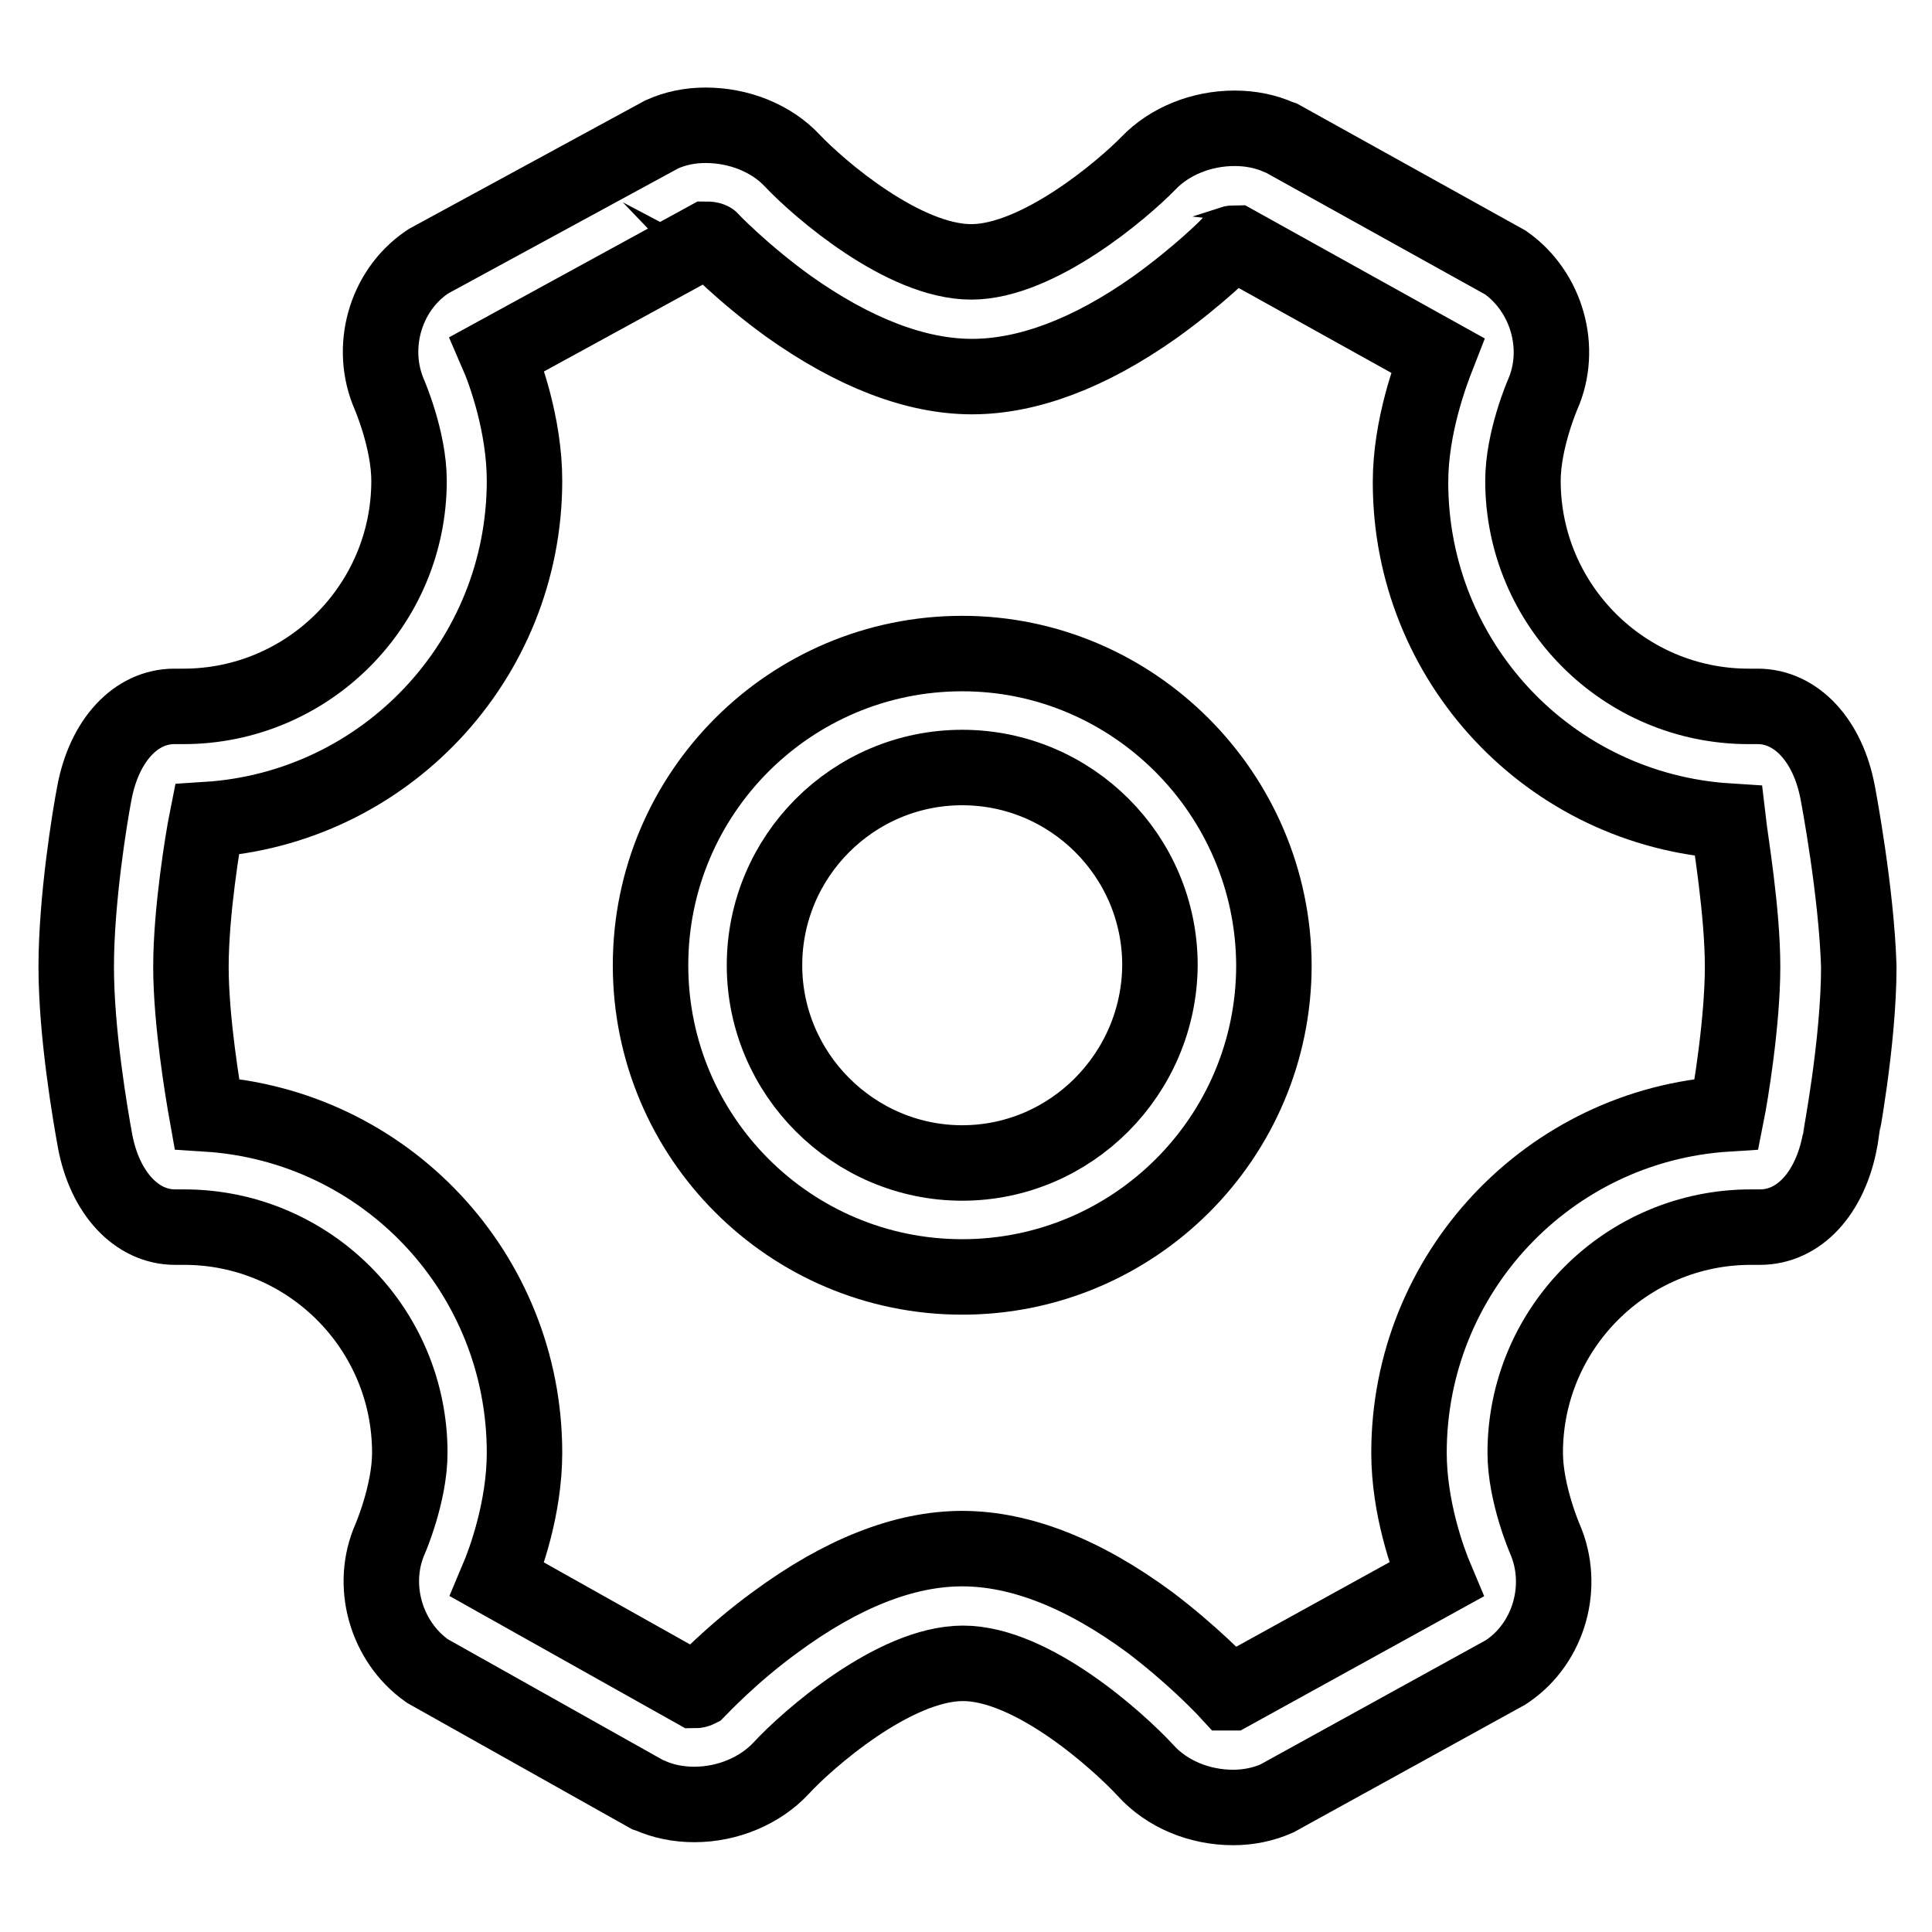
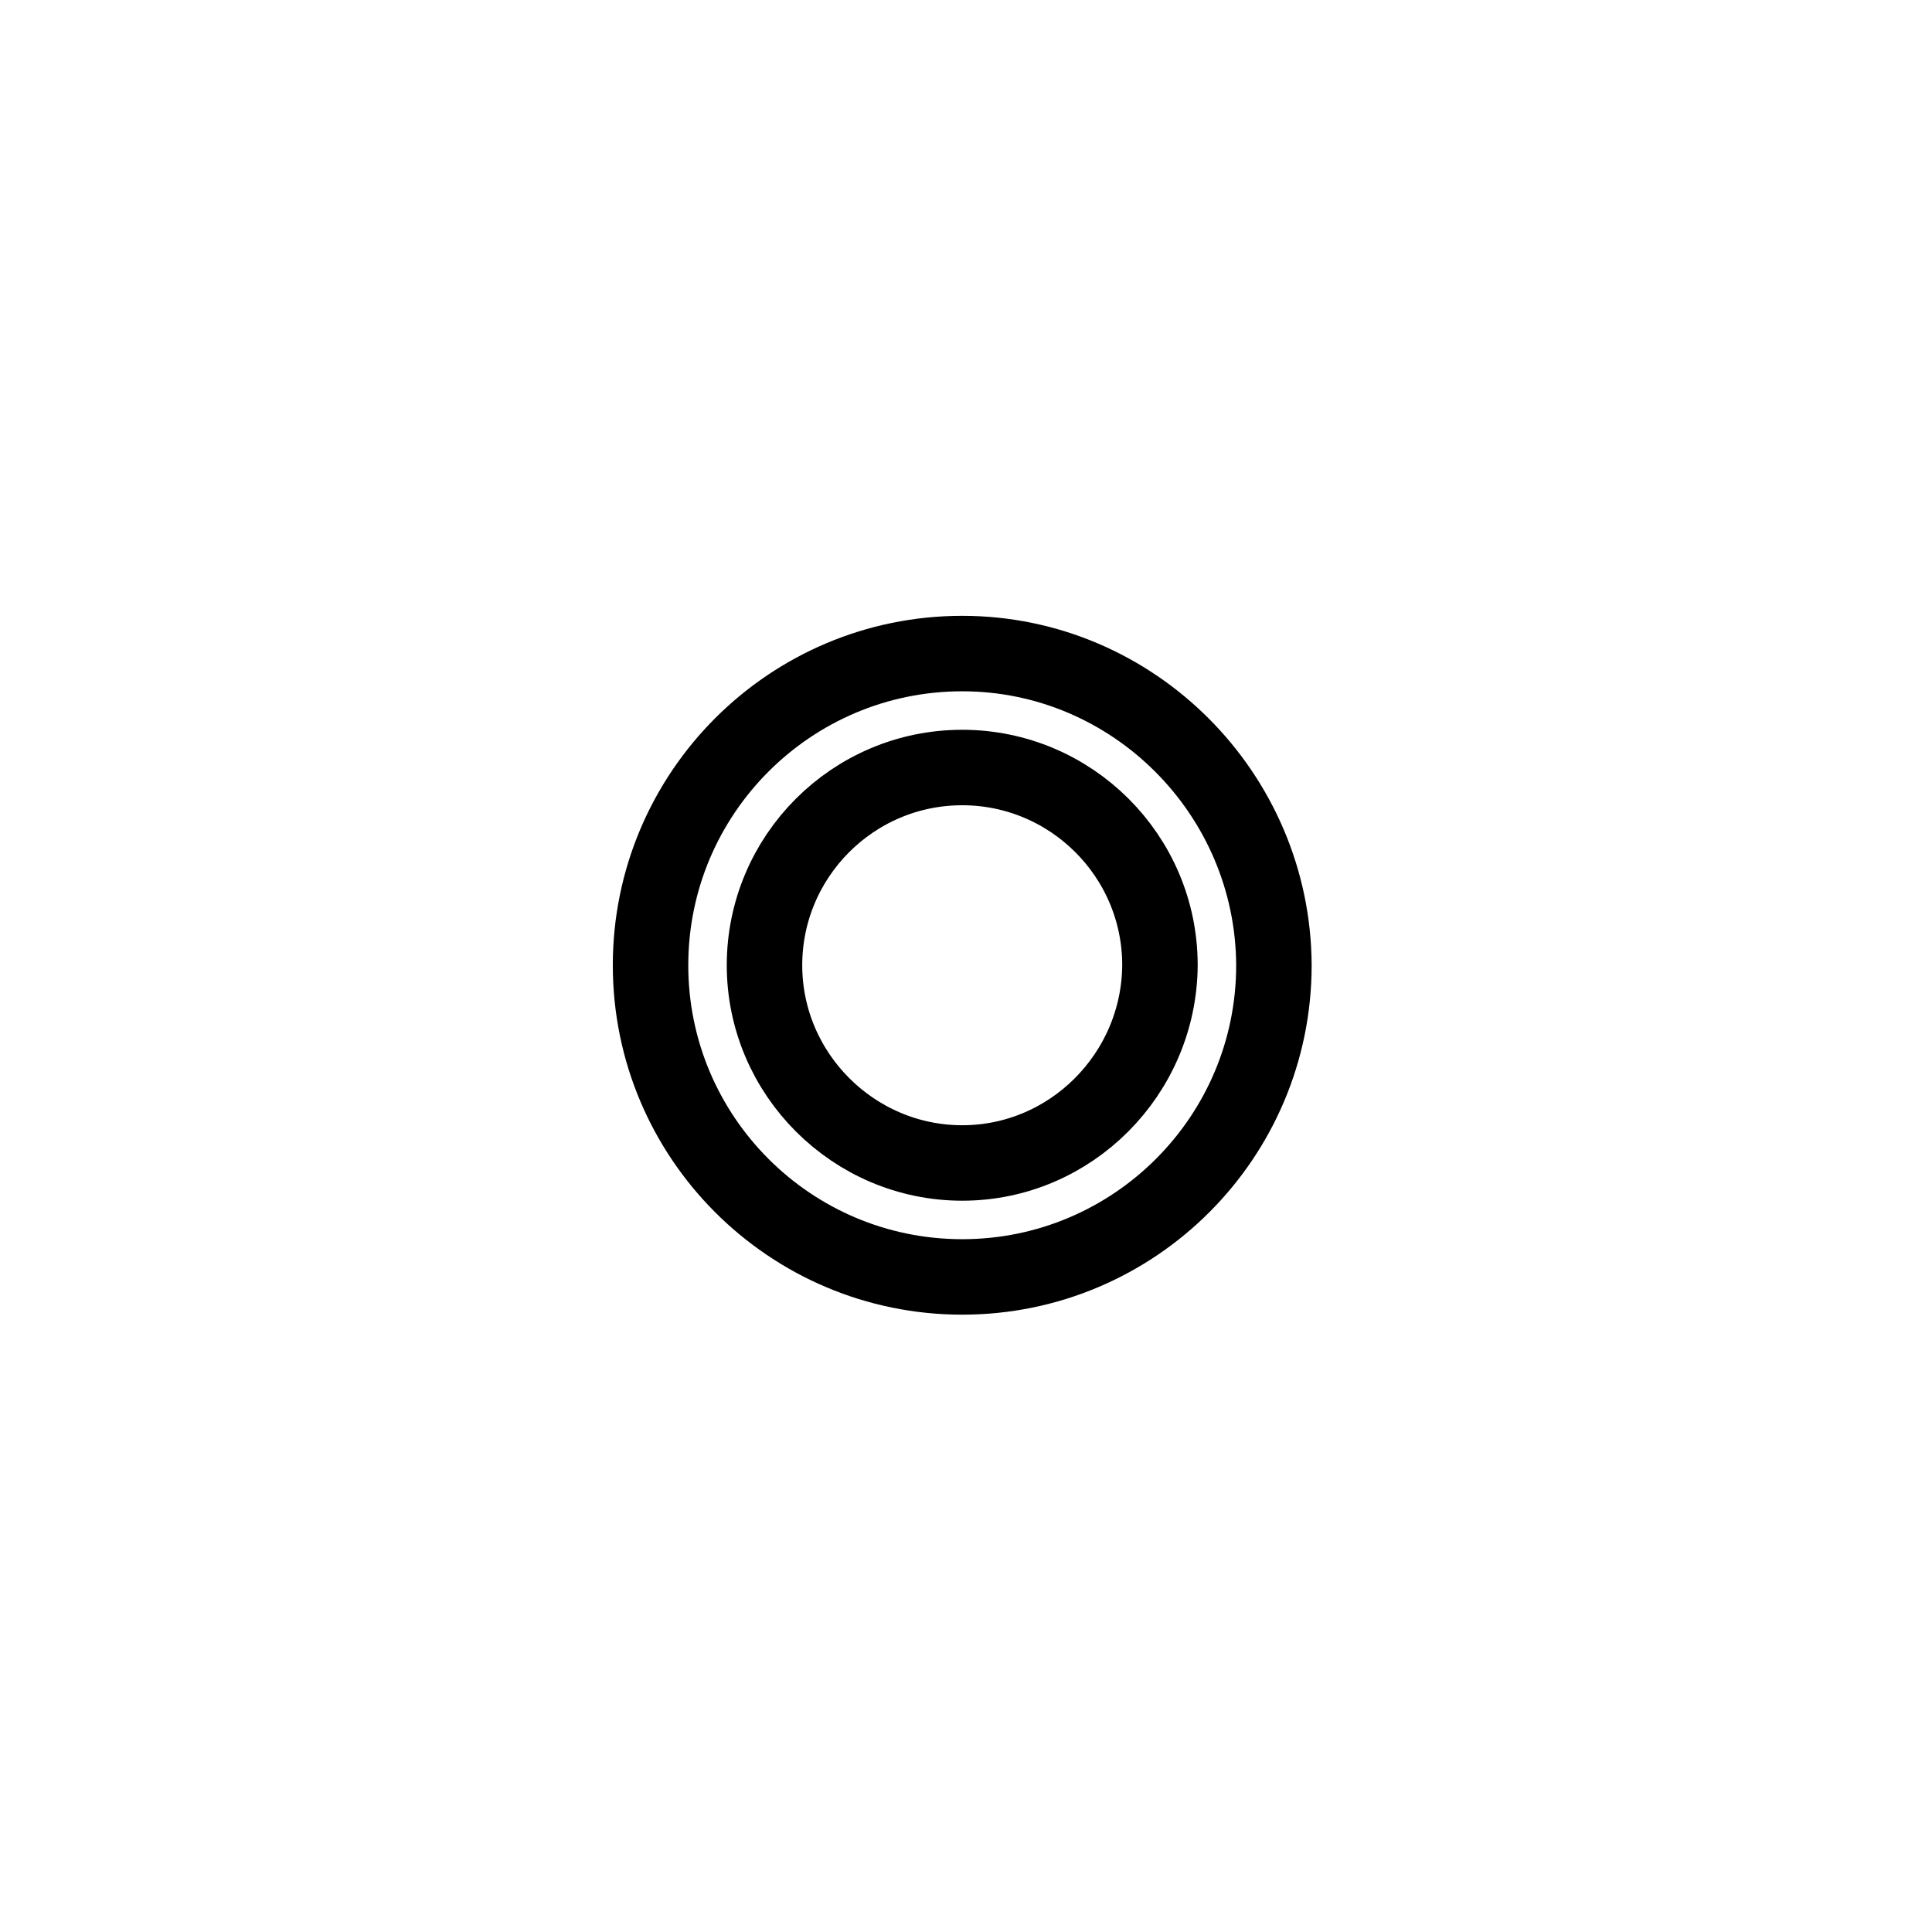
<svg xmlns="http://www.w3.org/2000/svg" version="1.1" x="0px" y="0px" viewBox="0 0 256 256" enable-background="new 0 0 256 256" xml:space="preserve">
  <g>
    <g>
-       <path stroke-width="10" fill-opacity="0" stroke="#000000" d="M243.5,105c-1.3-6.9-5.5-11.4-10.6-11.4h-1.2c-16.5,0-29.9-13.4-29.9-29.9c0-5.4,2.6-11.4,2.6-11.4c2.7-6.1,0.6-13.6-4.9-17.5l-29.7-16.5l-0.3-0.1c-1.8-0.8-3.8-1.2-5.9-1.2c-4.4,0-8.6,1.7-11.4,4.6c-3.5,3.6-14.7,13.1-23.5,13.1c-9,0-20.2-9.7-23.7-13.4c-2.8-3-7.1-4.7-11.5-4.7c-2.1,0-4,0.4-5.8,1.2L56.8,34.6l-0.3,0.2c-5.5,3.8-7.6,11.3-4.9,17.5c0,0,2.6,6,2.6,11.4c0,16.5-13.4,29.9-29.9,29.9h-1.2c-5.1,0-9.3,4.5-10.6,11.5c-0.6,3.1-2.4,14.1-2.4,23c0,8.9,1.9,19.8,2.5,23.1c1.3,6.9,5.5,11.4,10.6,11.4h1.2c16.5,0,29.9,13.4,29.9,29.9c0,5.4-2.6,11.4-2.6,11.4c-2.7,6.1-0.6,13.6,4.9,17.5l29.2,16.4l0.3,0.1c1.8,0.8,3.8,1.2,5.9,1.2c4.4,0,8.7-1.8,11.5-4.8c3.3-3.6,14.9-13.9,24.1-13.9c9.2,0,20.6,10.3,24.2,14.2c2.8,3.1,7.1,4.9,11.6,4.9c2,0,4-0.4,5.8-1.2l30.3-16.7l0.3-0.2c5.5-3.8,7.6-11.3,4.9-17.5c0,0-2.6-6-2.6-11.4c0-16.5,13.4-29.9,29.9-29.9h1.2c5.2,0,9.3-4.5,10.6-11.4c0-0.1,2.5-13,2.5-23.1C246,118.2,243.6,105.5,243.5,105z M230.9,128.1c0,7.3-1.6,17-2.1,19.5c-23.6,1.5-42.1,21.1-42.1,44.9c0,7.3,2.5,14.2,3.6,16.8l-27.2,15c-0.1,0-0.3,0-0.3,0c0,0,0,0,0,0c-1.1-1.2-5-5.2-10.4-9.3c-8.8-6.5-17.2-9.8-24.9-9.8c-7.7,0-16,3.3-24.7,9.7c-5.9,4.3-9.9,8.6-10.3,9c0,0-0.2,0.1-0.4,0.1l-26.2-14.7c1.1-2.6,3.6-9.5,3.6-16.8c0-23.8-18.4-43.4-42.1-44.9c-0.5-2.8-2.1-12.3-2.1-19.5c0-7.3,1.6-17,2.1-19.5c23.6-1.5,42.1-21.1,42.1-44.9c0-7.4-2.6-14.5-3.6-16.8l27.8-15.2c0.3,0,0.6,0.1,0.5,0.1c0,0,4.2,4.4,10.3,8.8c8.6,6.1,16.8,9.3,24.3,9.3c7.4,0,15.6-3.1,24.1-9.1c5.9-4.2,10.1-8.4,10.1-8.5c0,0,0.3-0.1,0.7-0.1l26.8,14.9c-0.9,2.3-3.6,9.4-3.6,16.8c0,23.8,18.4,43.4,42.1,44.9C229.3,111.4,230.9,120.8,230.9,128.1z" />
      <path stroke-width="10" fill-opacity="0" stroke="#000000" d="M127.5,86.6c-22.8,0-41.3,18.5-41.3,41.3c0,22.8,18.5,41.3,41.3,41.3c22.8,0,41.3-18.5,41.3-41.3C168.7,105.2,150.2,86.6,127.5,86.6z M127.5,154.1c-14.4,0-26.2-11.8-26.2-26.2c0-14.4,11.7-26.2,26.2-26.2c14.4,0,26.2,11.7,26.2,26.2C153.6,142.3,141.9,154.1,127.5,154.1z" />
    </g>
  </g>
</svg>